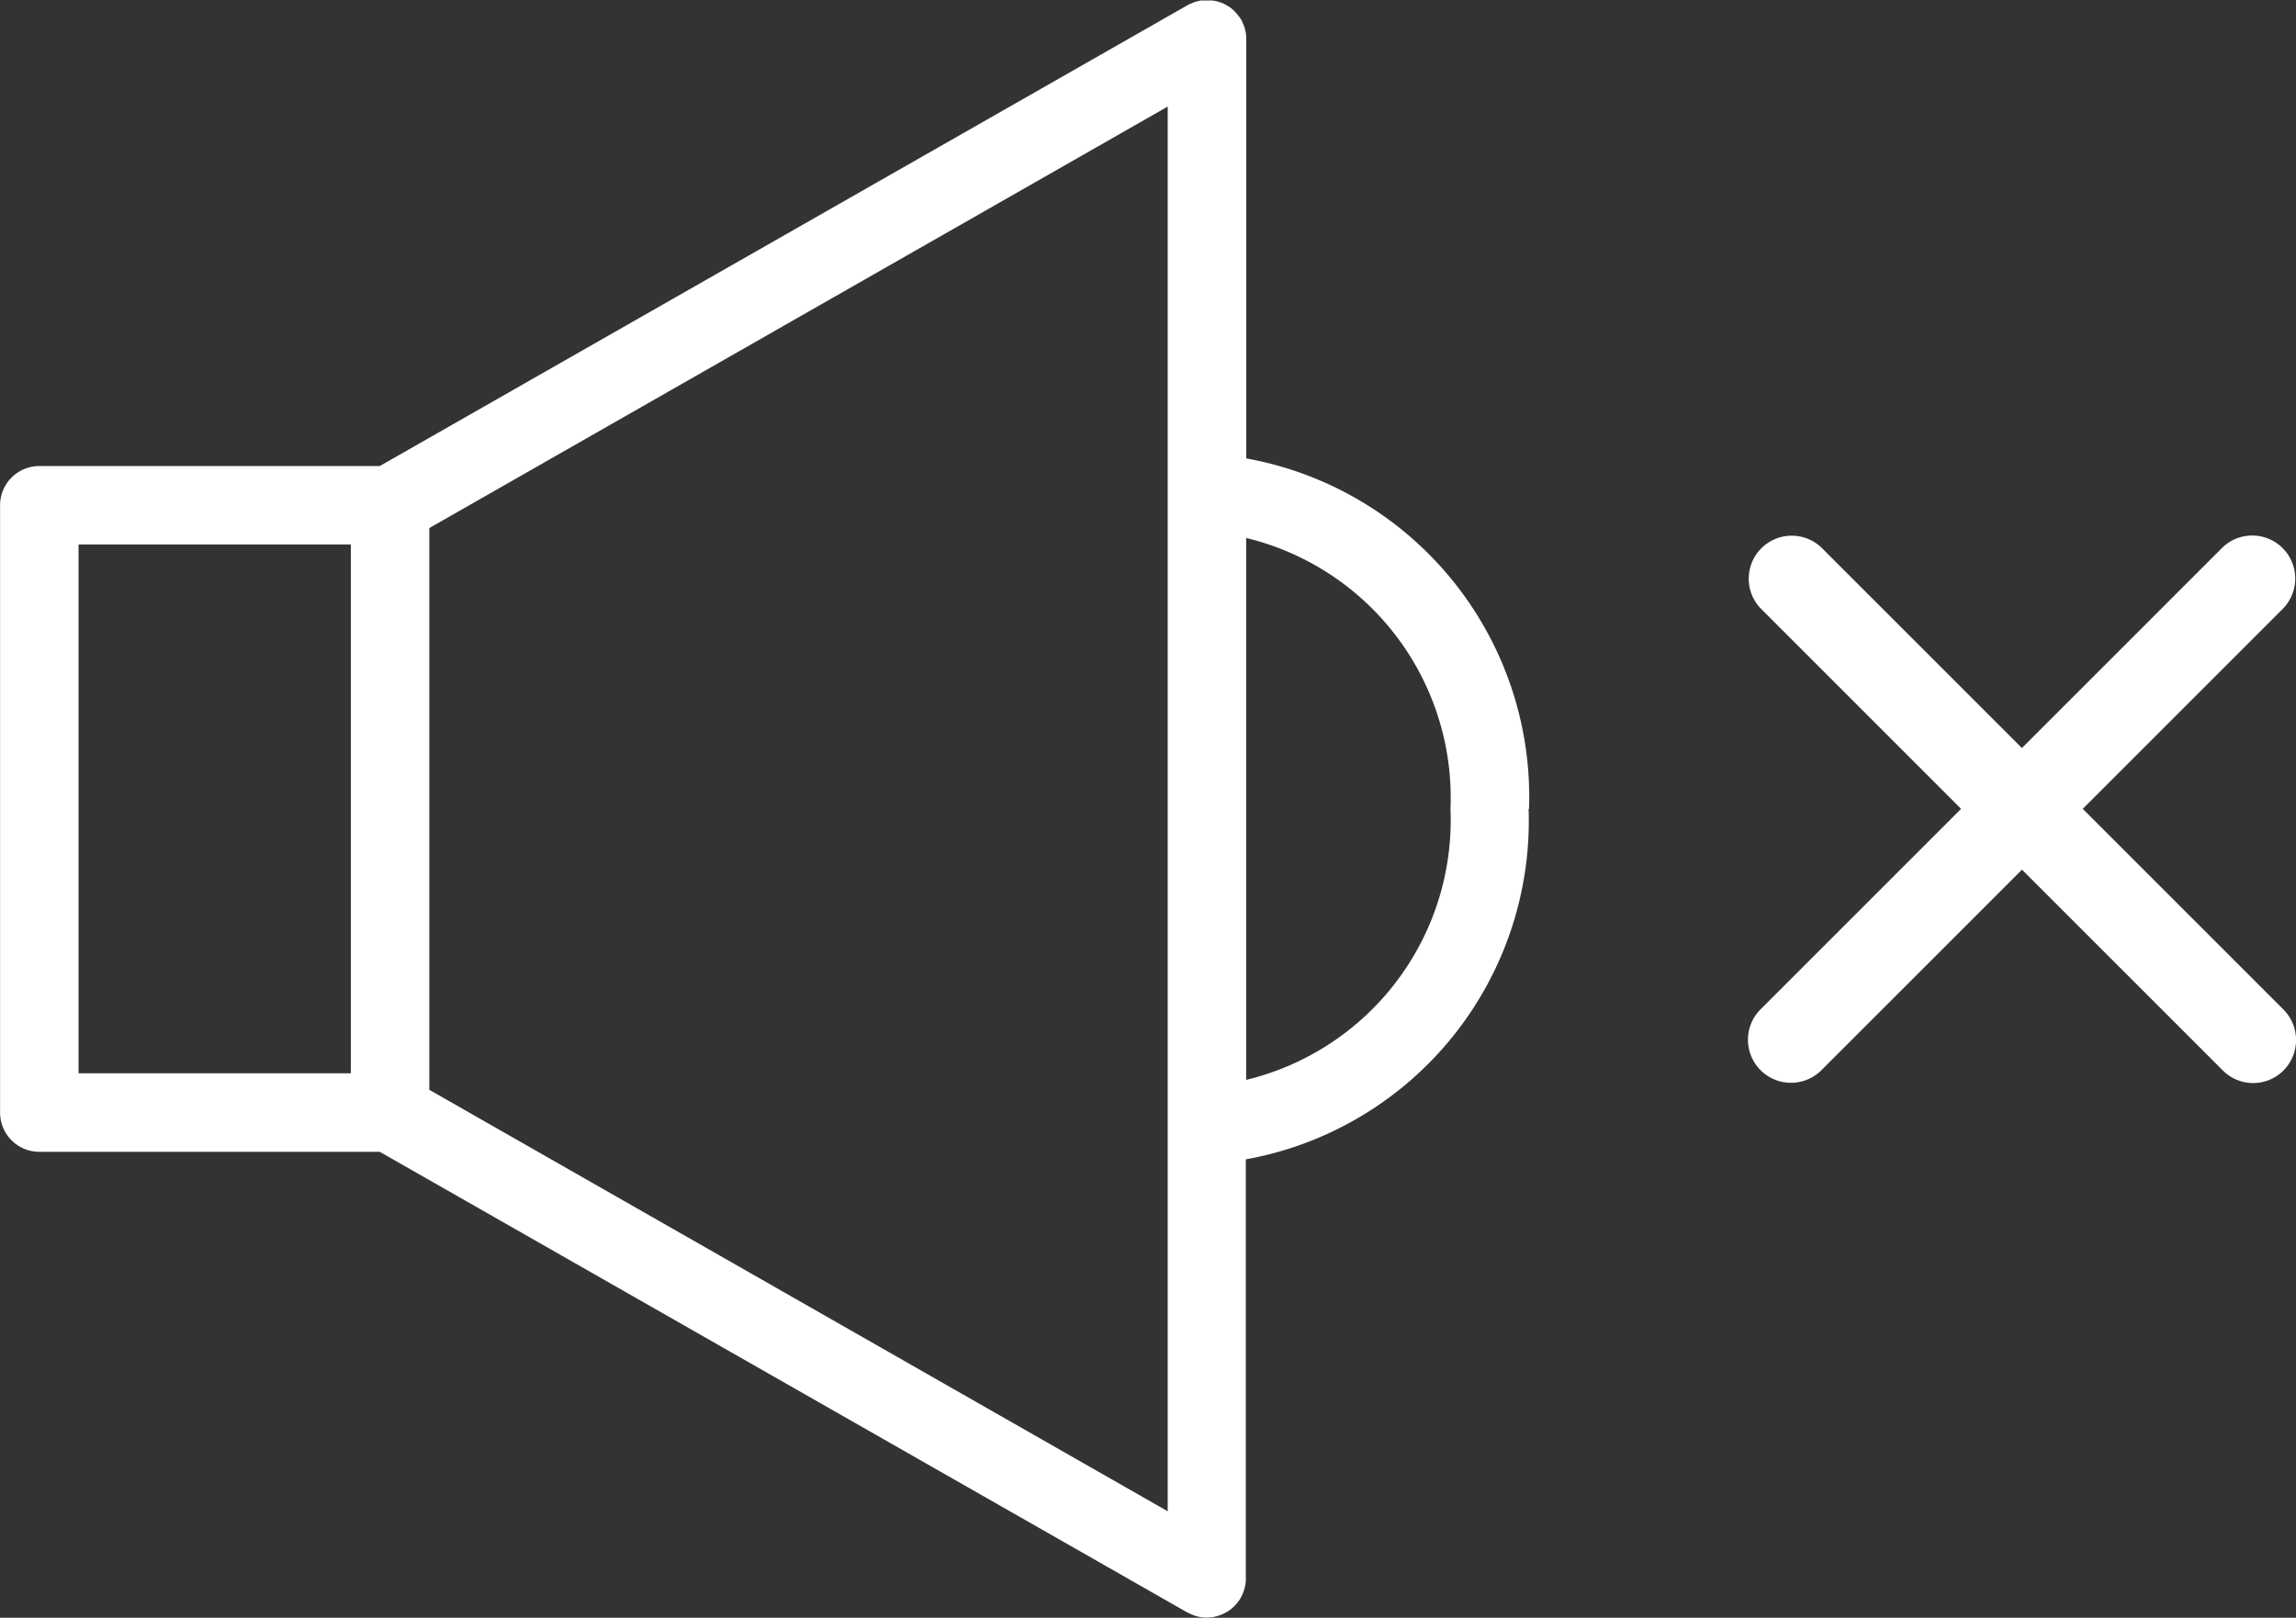
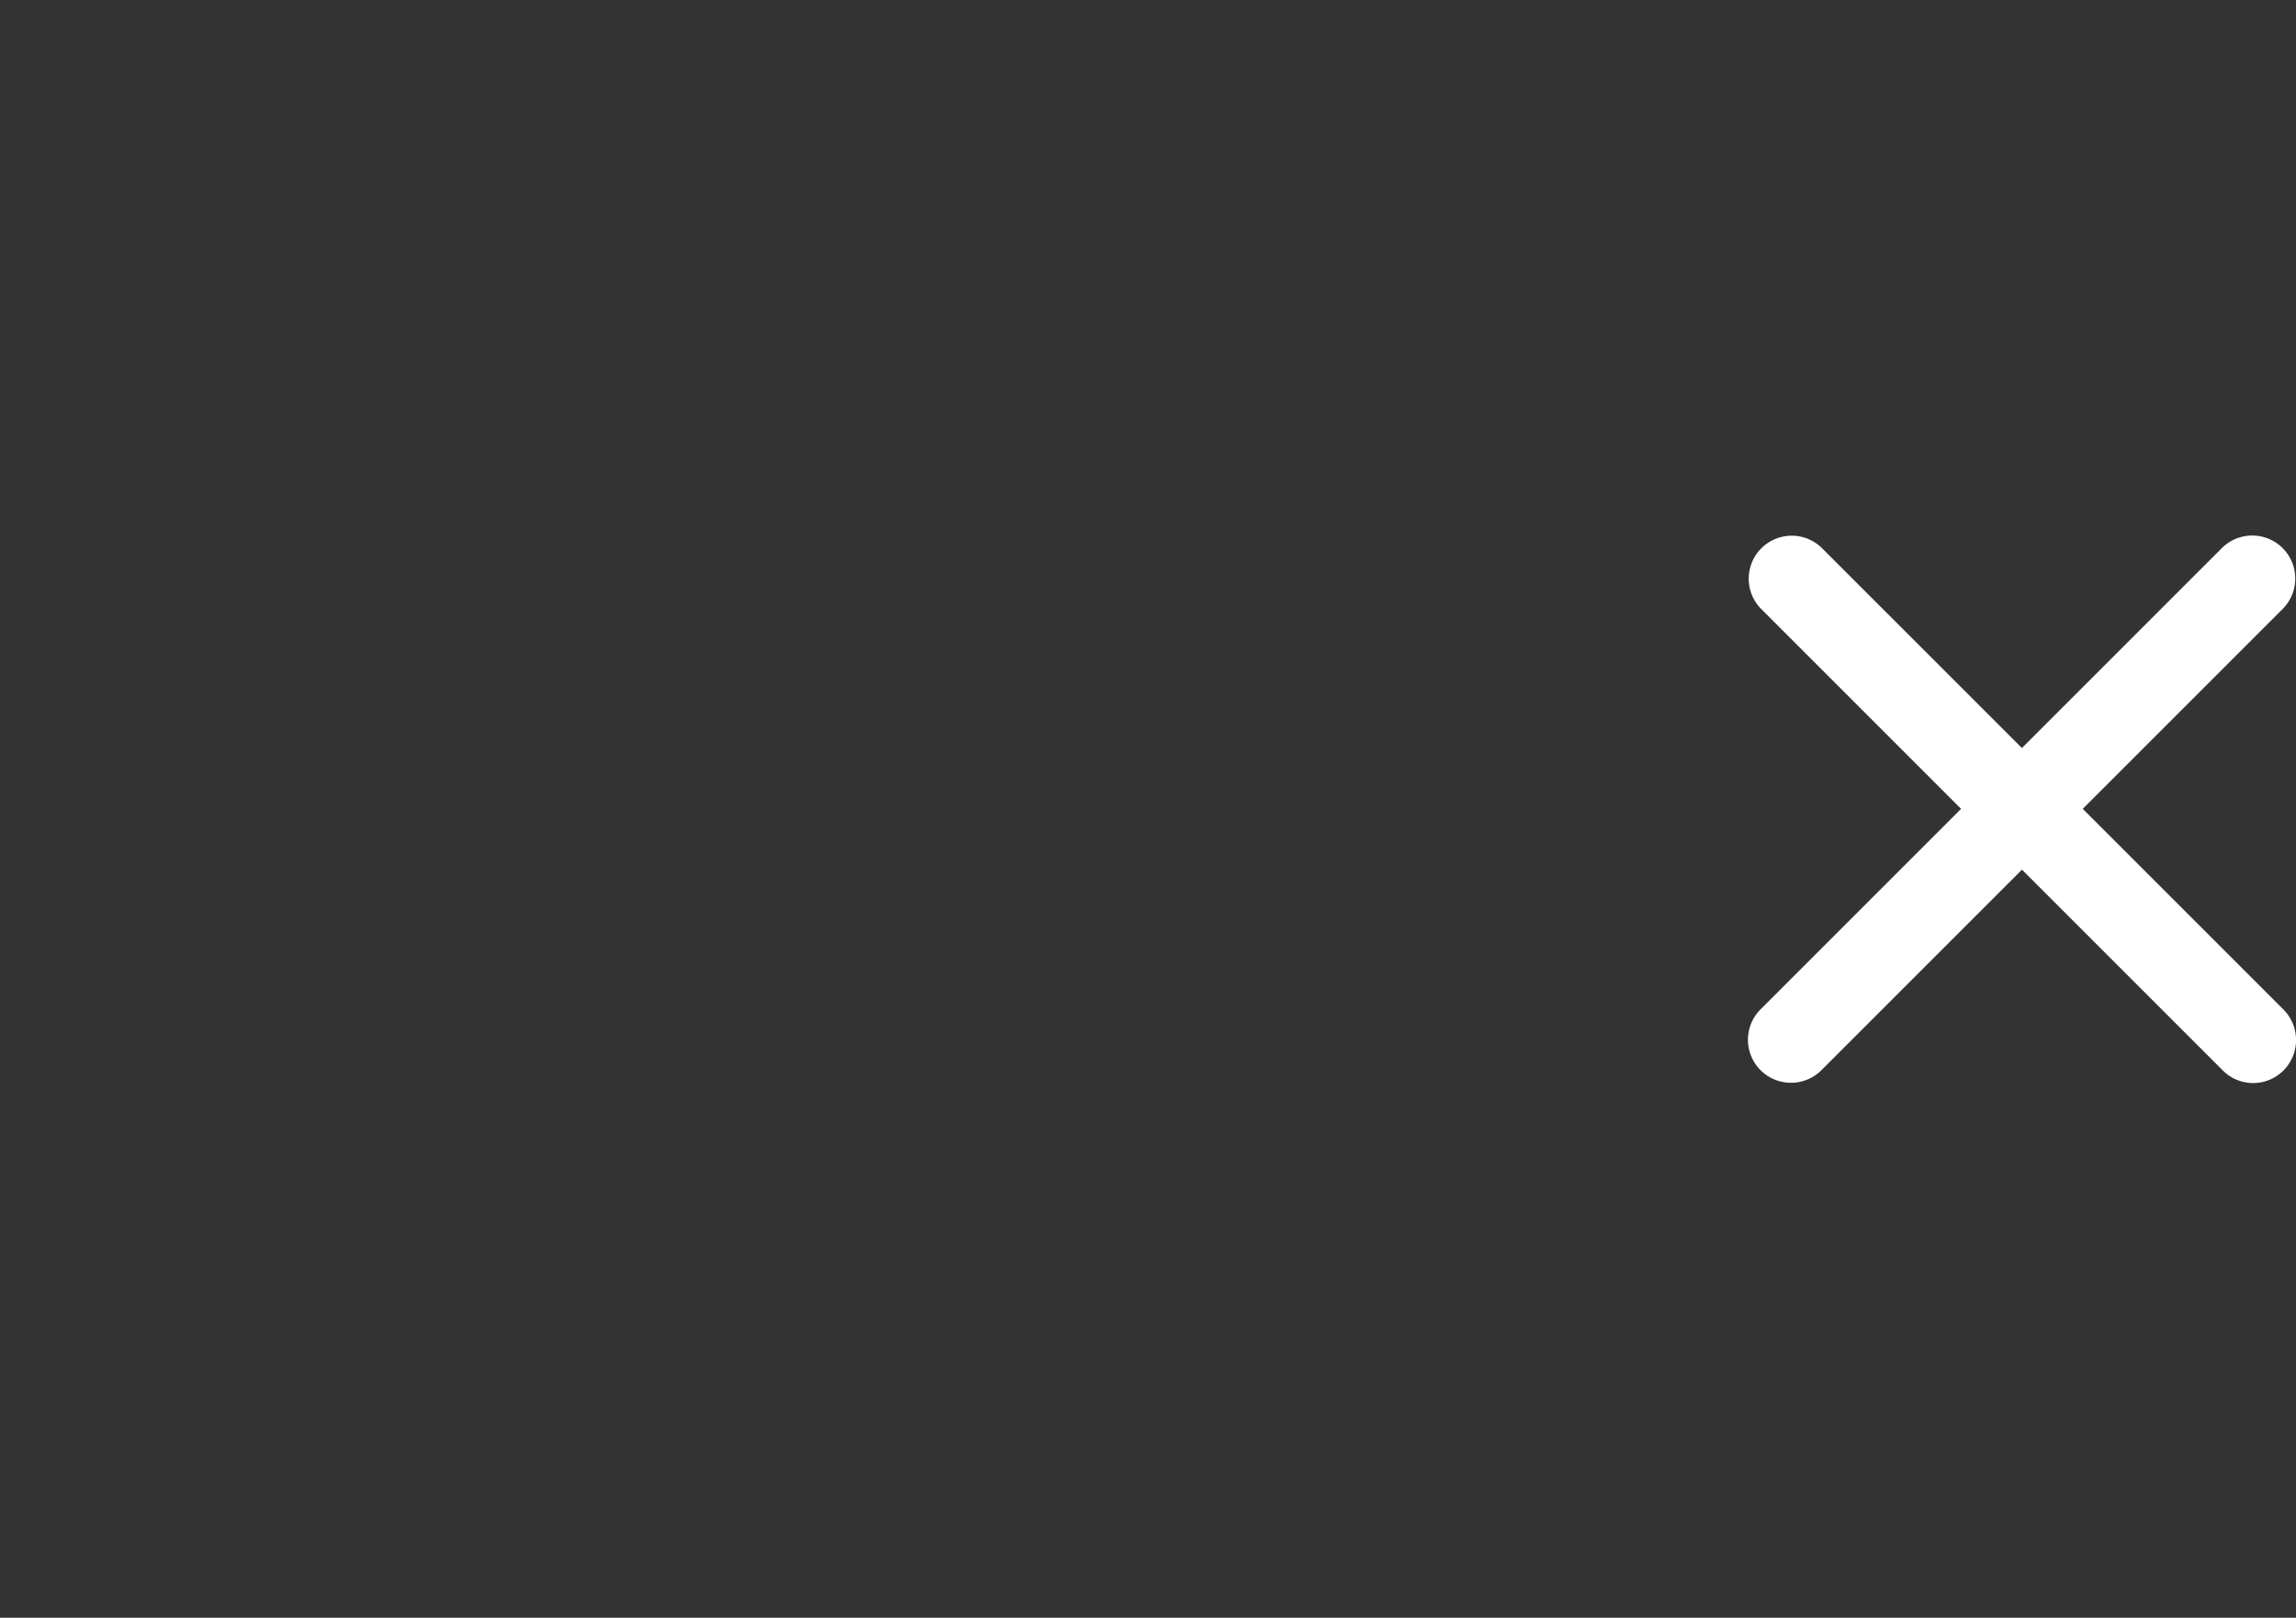
<svg xmlns="http://www.w3.org/2000/svg" version="1.1" id="Ebene_1" x="0" y="0" viewBox="0 0 26.688 18.807" xml:space="preserve">
  <rect x="0" y="0" width="26.688" height="18.807" fill="#333333" stroke="none" />
  <style>.st0{fill:#fff}</style>
-   <path id="np_speaker_1286133_000000" class="st0" d="M17.773 9.404a4 4 0 0 0-3.287-4.075V.433a.423.423 0 0 0-.014-.092l-.013-.042-.02-.046c0-.007-.005-.015-.01-.022L14.42.218a.37.37 0 0 0-.029-.04l-.026-.032-.032-.031c-.01-.01-.022-.019-.033-.028l-.039-.024-.037-.02a.398.398 0 0 0-.044-.017l-.039-.012a.738.738 0 0 0-.046-.008h-.135a.341.341 0 0 0-.046.01.29.29 0 0 0-.039.012l-.047.021c-.007 0-.015.005-.022.01L4.414 5.418H.457a.456.456 0 0 0-.456.456v7.06c0 .252.204.456.456.456h3.957l9.39 5.357.016.006c.024.013.05.024.076.032l.028.008a.43.43 0 0 0 .207-.001l.028-.008a.478.478 0 0 0 .074-.03l.029-.015a.449.449 0 0 0 .077-.059l.011-.011a.438.438 0 0 0 .104-.165l.013-.042a.423.423 0 0 0 .014-.092v-4.892a4 4 0 0 0 3.287-4.074h.005zM4.078 12.477H.913V6.33h3.165v6.147zm.912-6.338l8.583-4.9v16.33l-8.583-4.9v-6.53zm9.495 6.415v-6.3a3.108 3.108 0 0 1 2.375 3.15 3.107 3.107 0 0 1-2.375 3.15z" />
  <path class="st0" d="M26.542 11.736l-2.333-2.333 2.33-2.33a.5.5 0 0 0-.707-.707l-2.33 2.33-2.328-2.328a.5.5 0 0 0-.707.707l2.328 2.328-2.331 2.331a.5.5 0 0 0 .708.707l2.331-2.331 2.333 2.333a.498.498 0 0 0 .708 0 .502.502 0 0 0-.002-.707z" />
</svg>